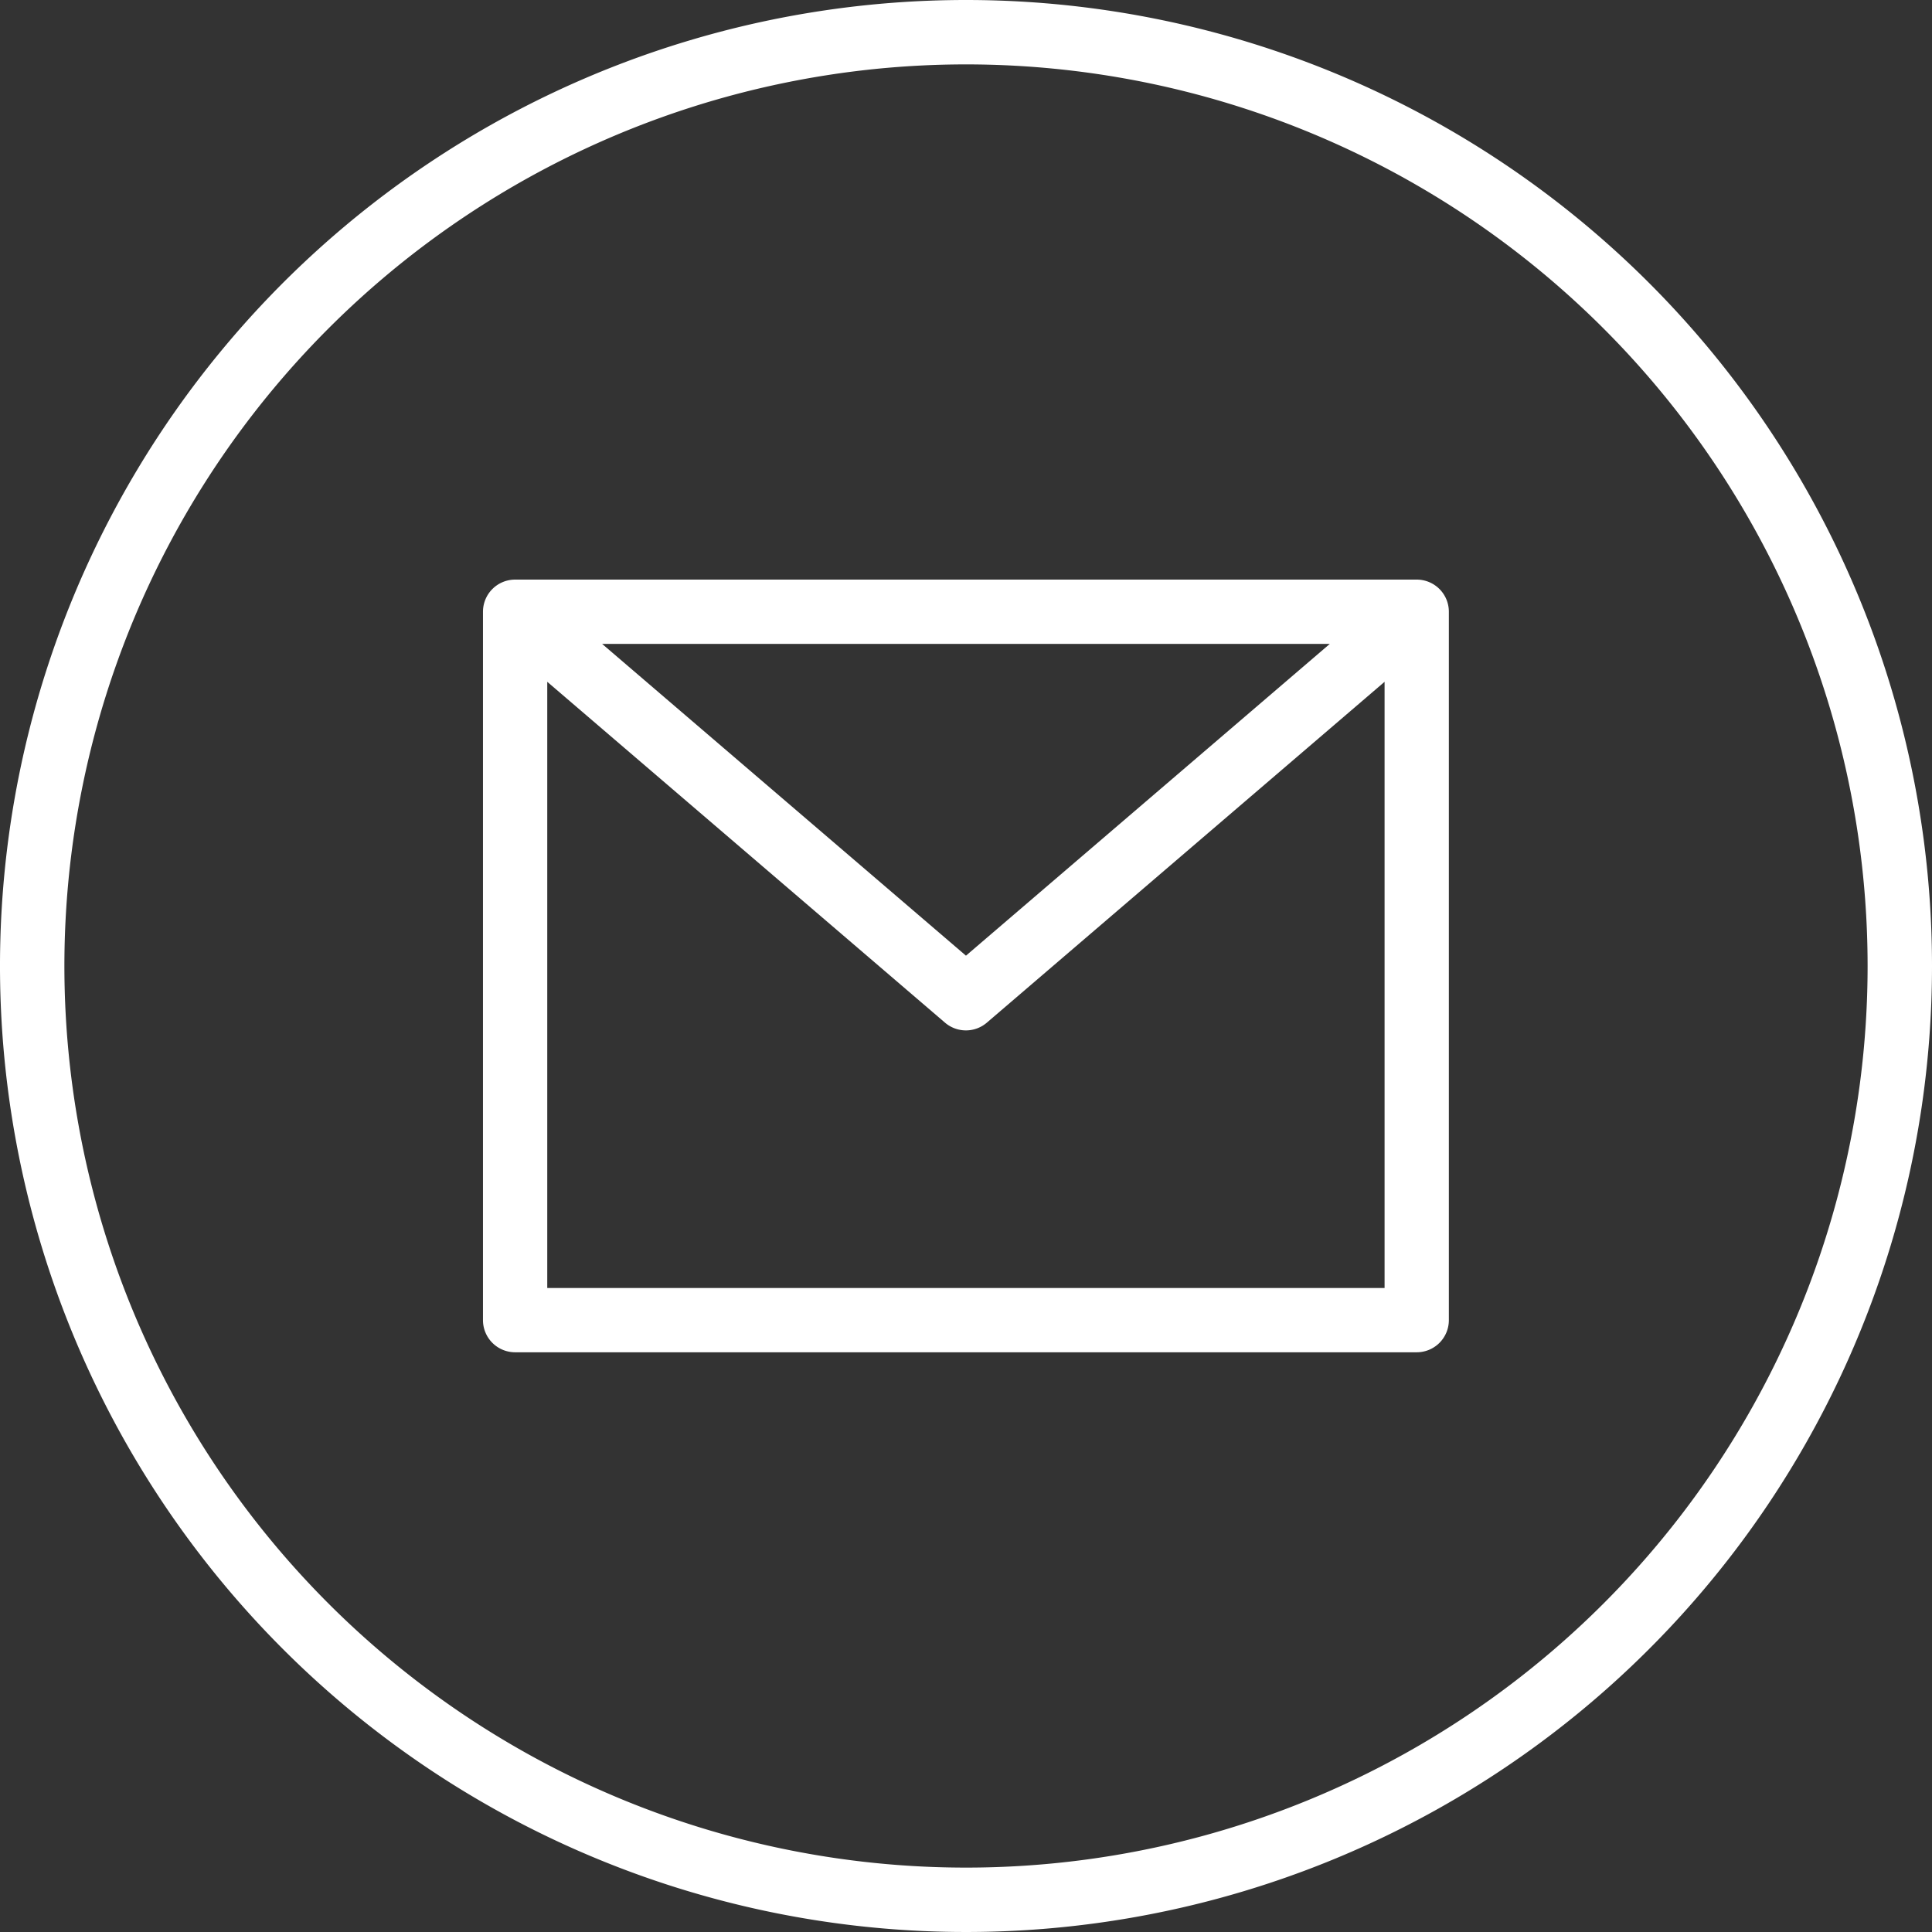
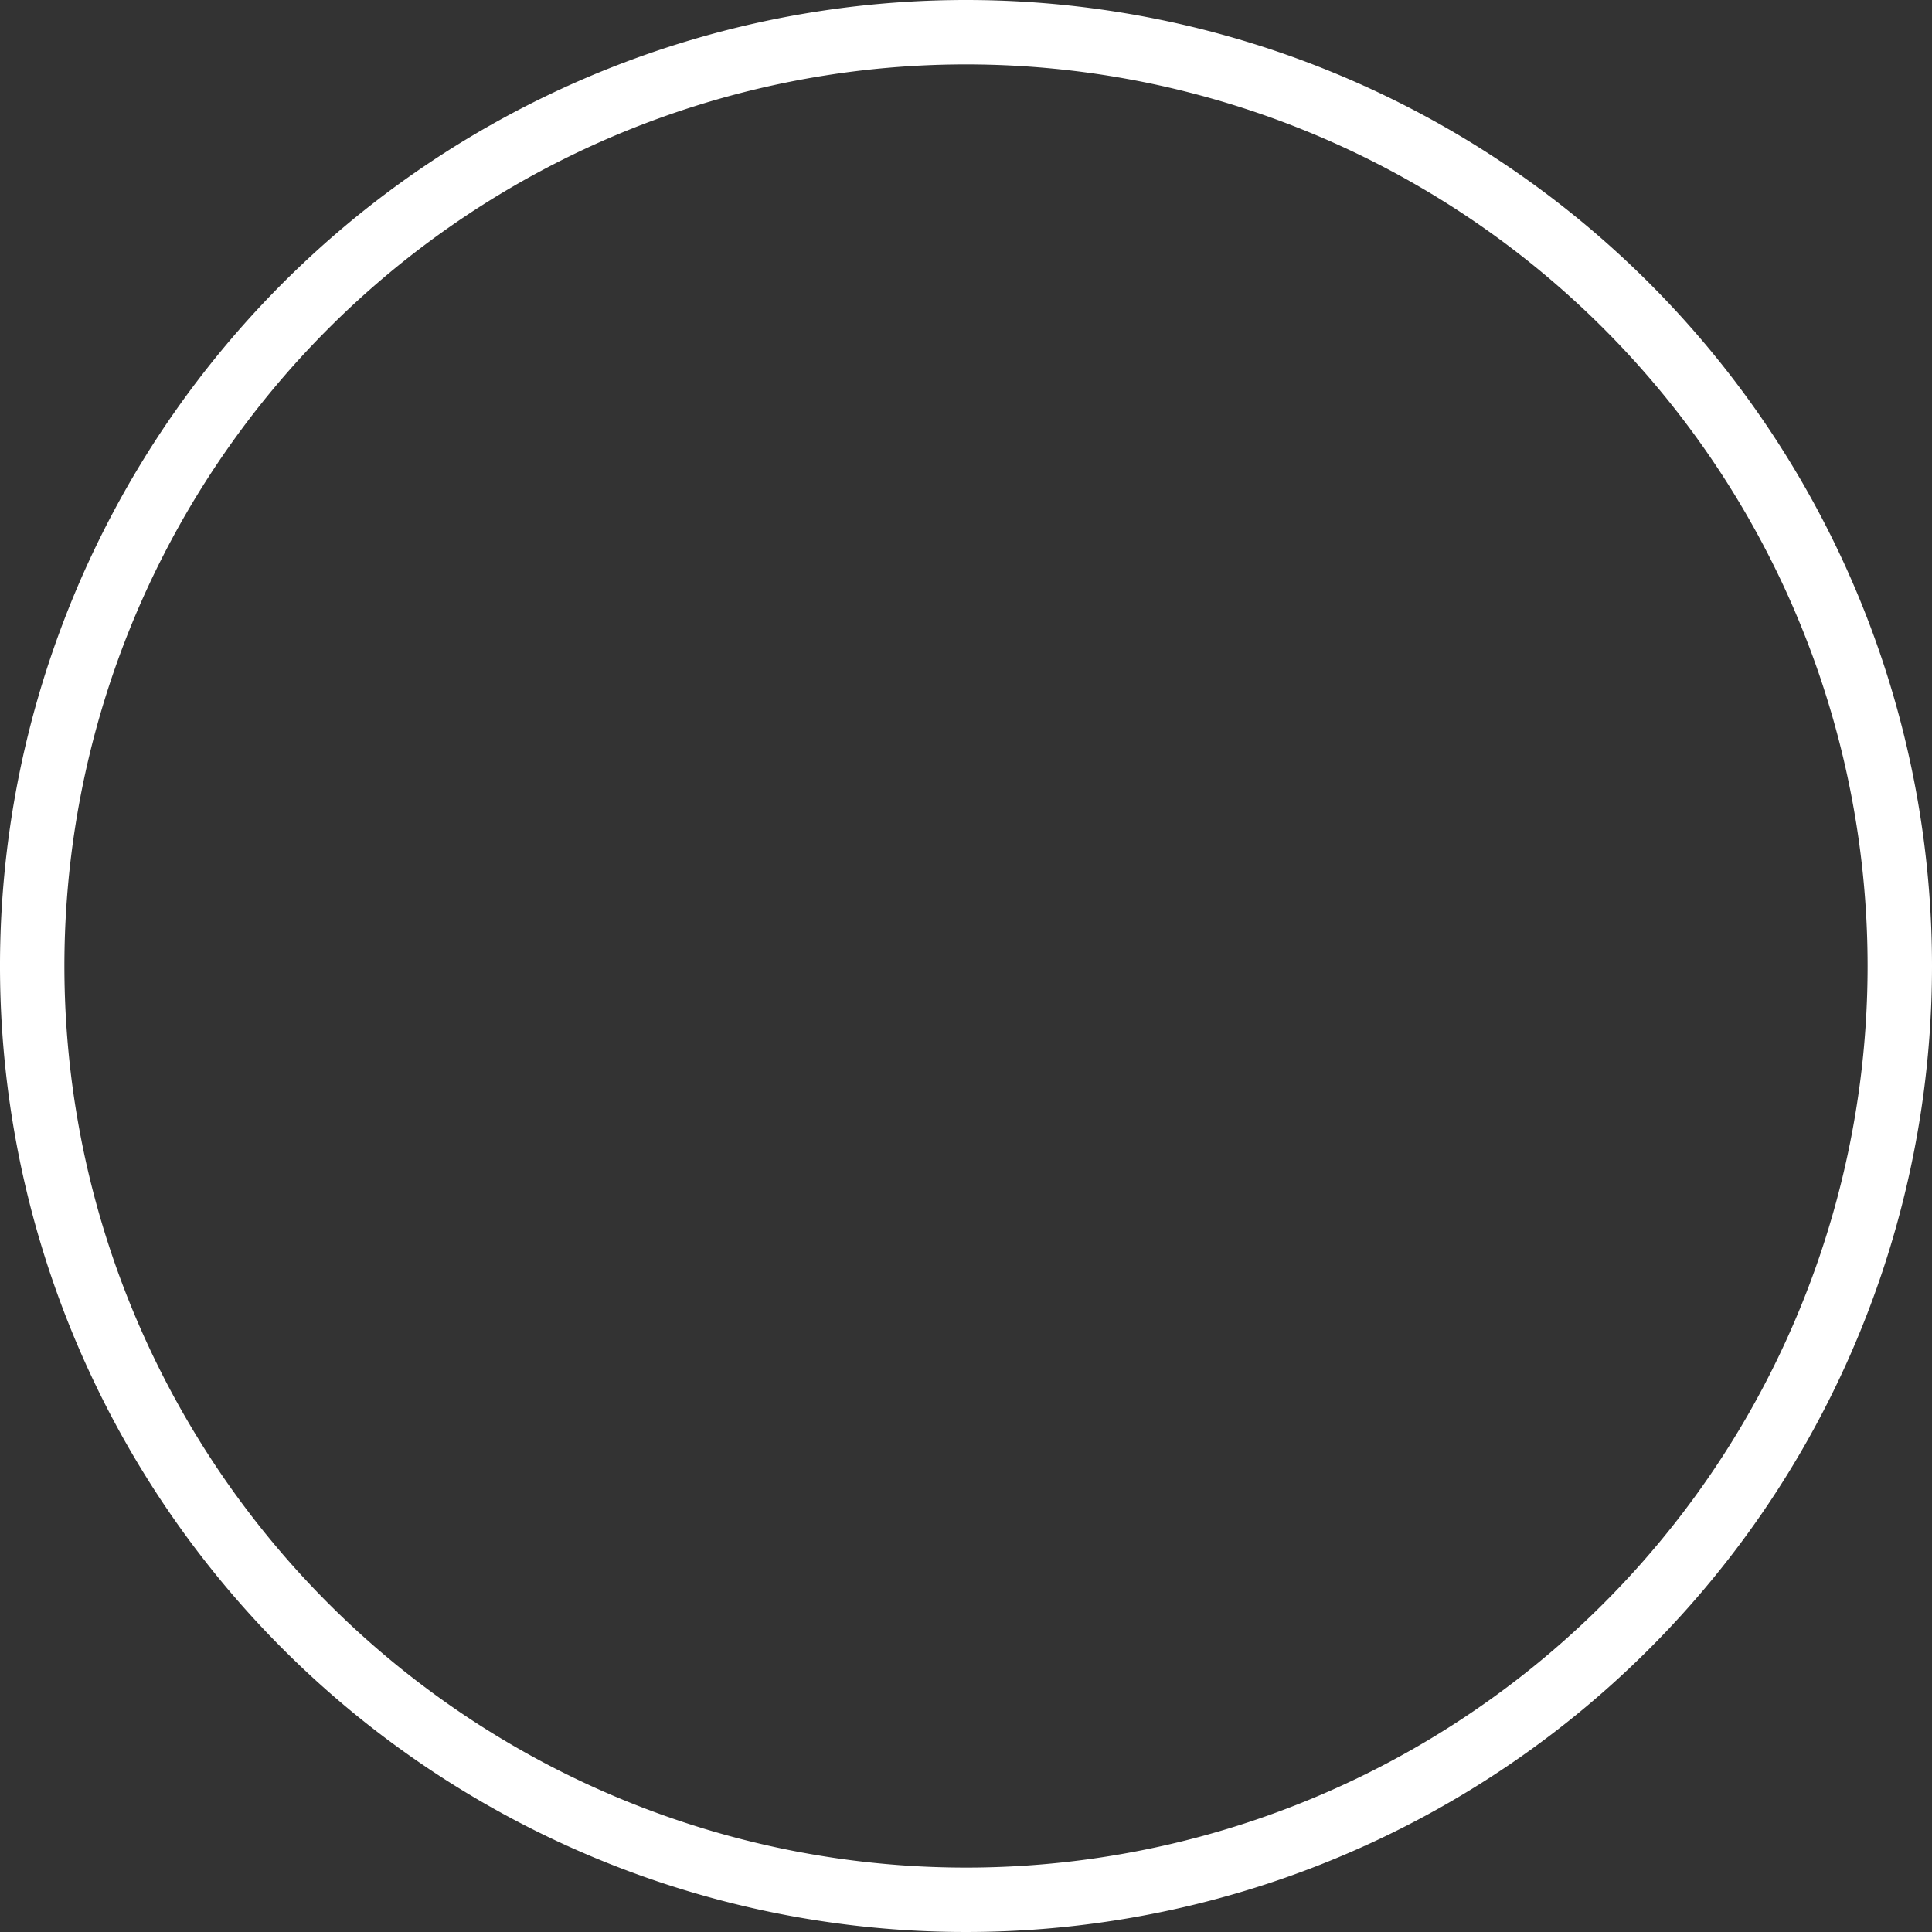
<svg xmlns="http://www.w3.org/2000/svg" id="email" width="48.09" height="48.09" viewBox="0 0 48.09 48.09">
  <rect x="0" y="0" width="48.09" height="48.09" fill="#333333" stroke="none" />
  <path id="Path_189" data-name="Path 189" d="M24.045,0A24.045,24.045,0,1,0,48.09,24.045,24.045,24.045,0,0,0,24.045,0Zm0,46.487A22.442,22.442,0,1,1,46.487,24.045,22.442,22.442,0,0,1,24.045,46.487Zm0,0" fill="#fff" />
-   <path id="Path_190" data-name="Path 190" d="M143.243,144H120.8a.8.8,0,0,0-.8.8v17.633a.8.8,0,0,0,.8.8h22.442a.8.8,0,0,0,.8-.8V144.8A.8.8,0,0,0,143.243,144Zm-2.164,1.6-9.057,7.761-9.057-7.761ZM121.6,161.633V146.544l9.9,8.484a.8.8,0,0,0,1.042,0l9.9-8.484v15.089Zm0,0" transform="translate(-107.978 -129.573)" fill="#fff" />
</svg>